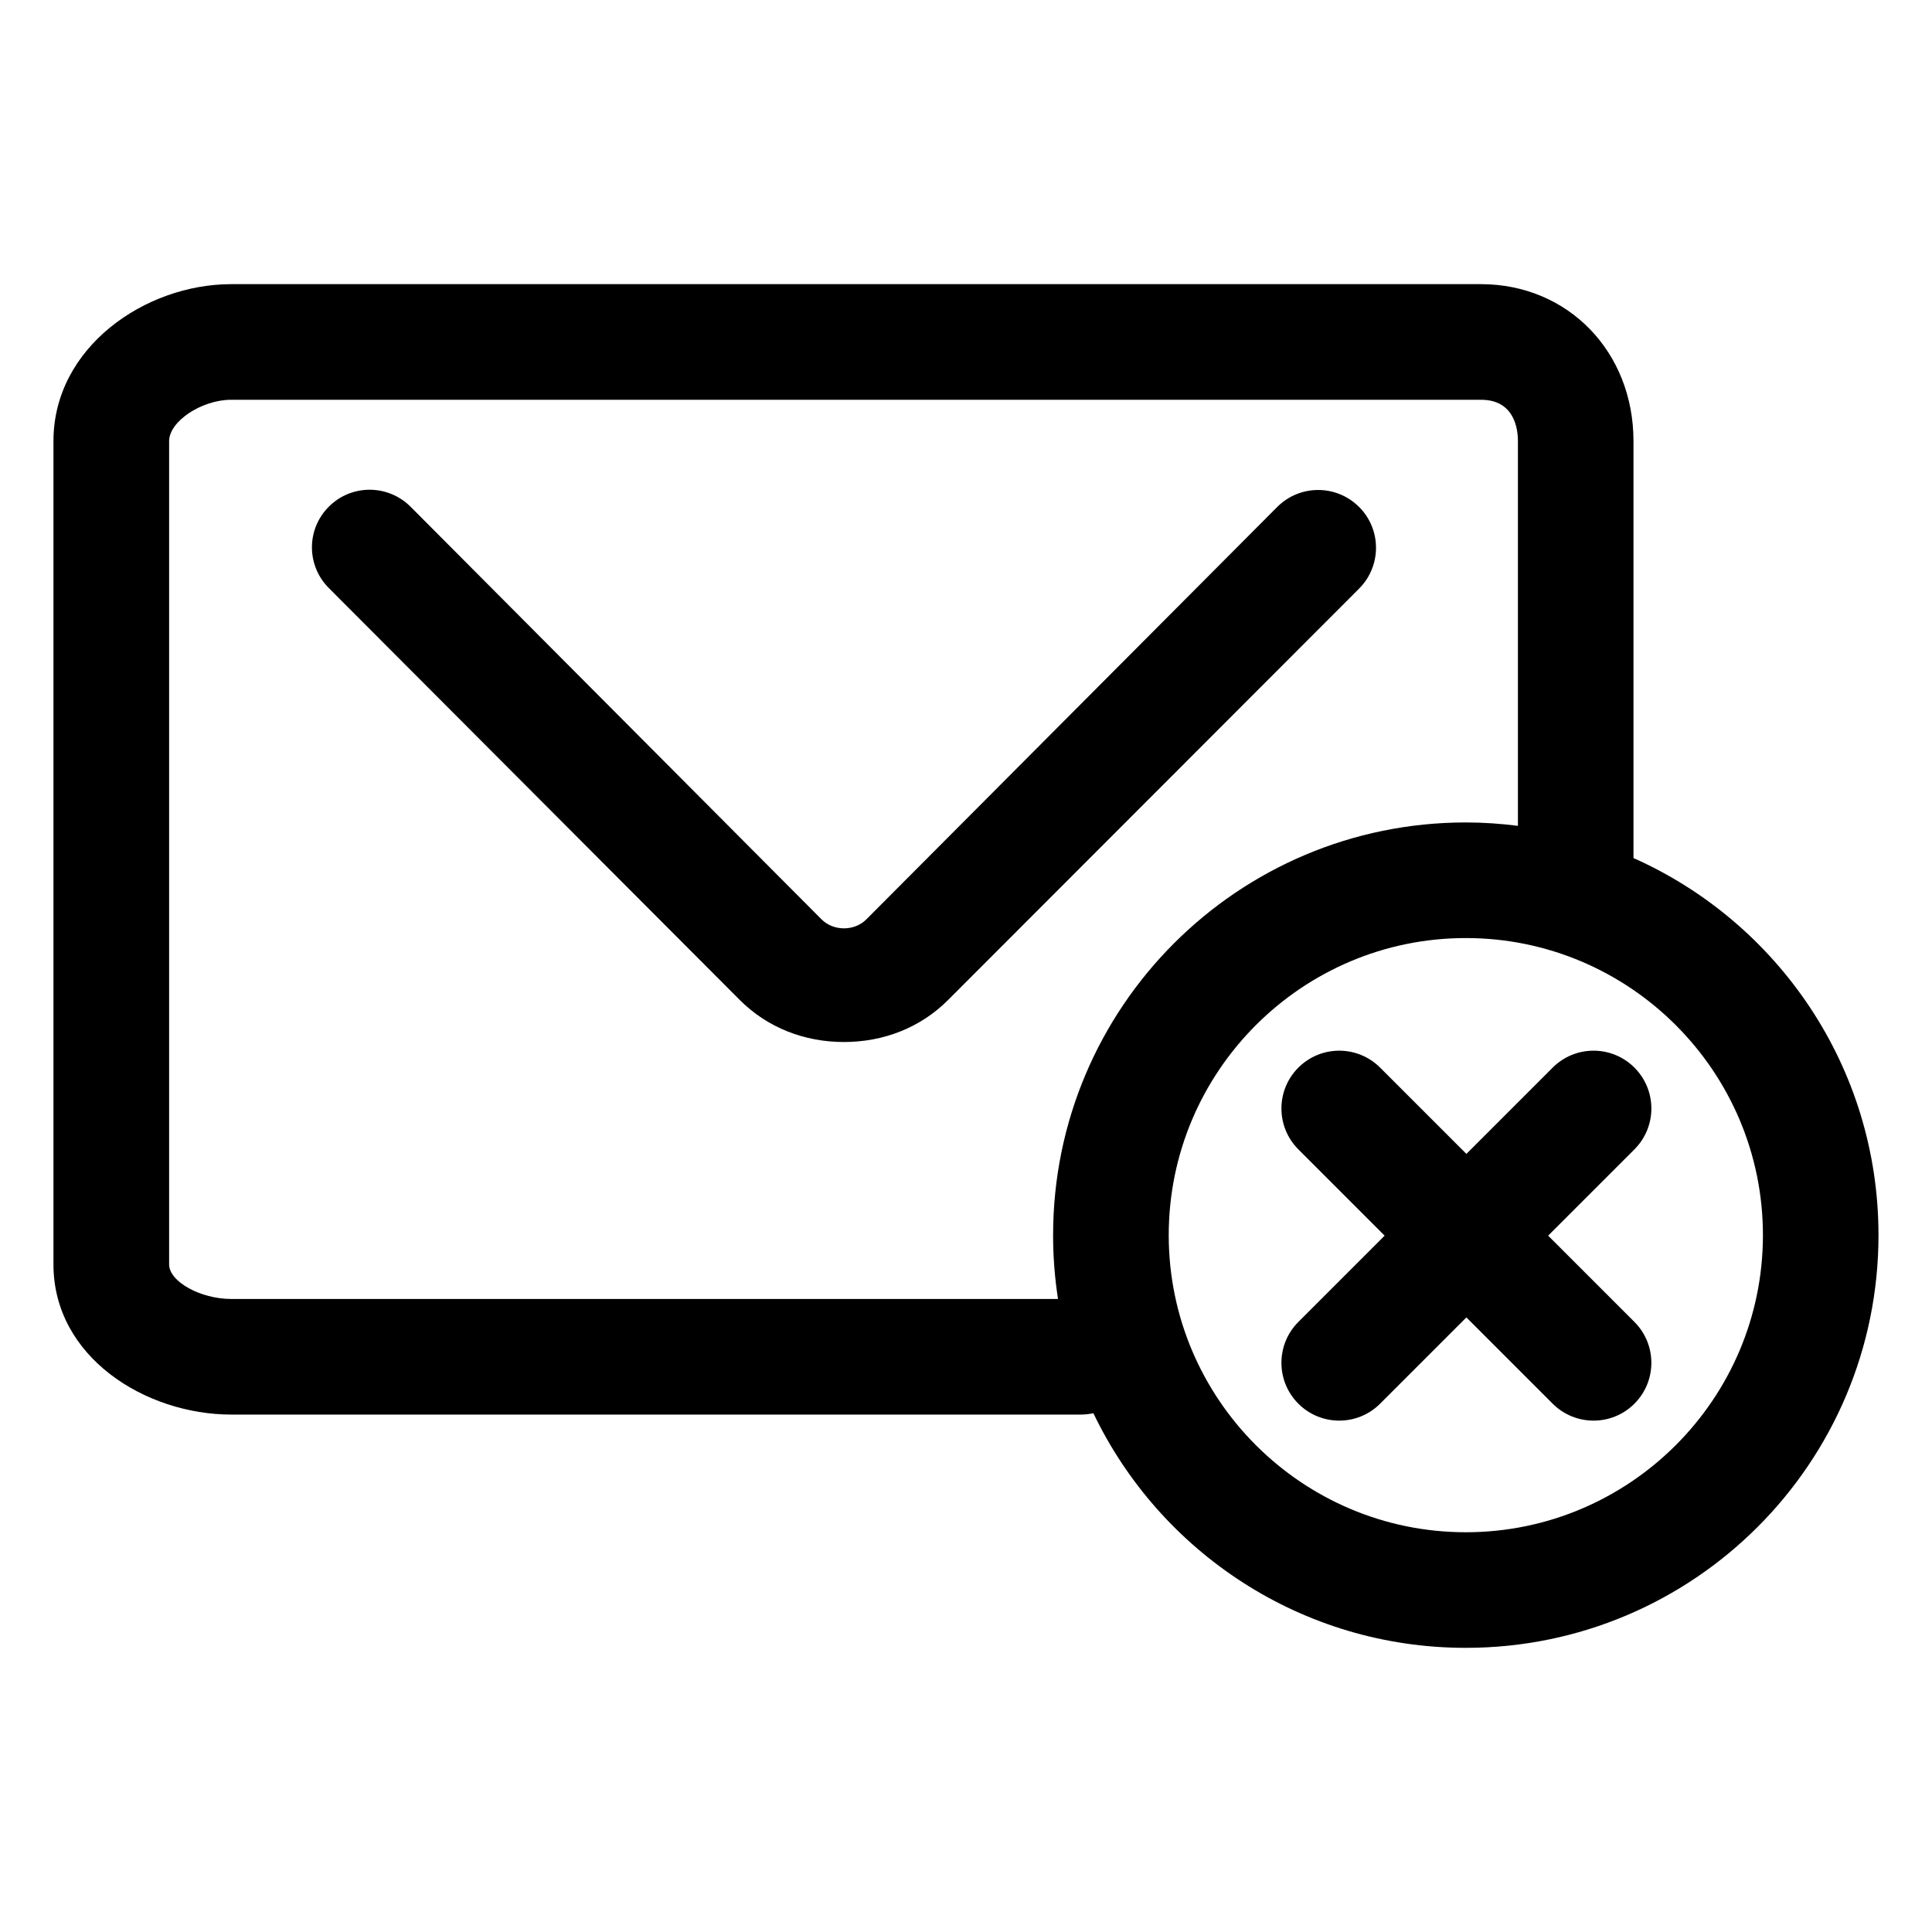
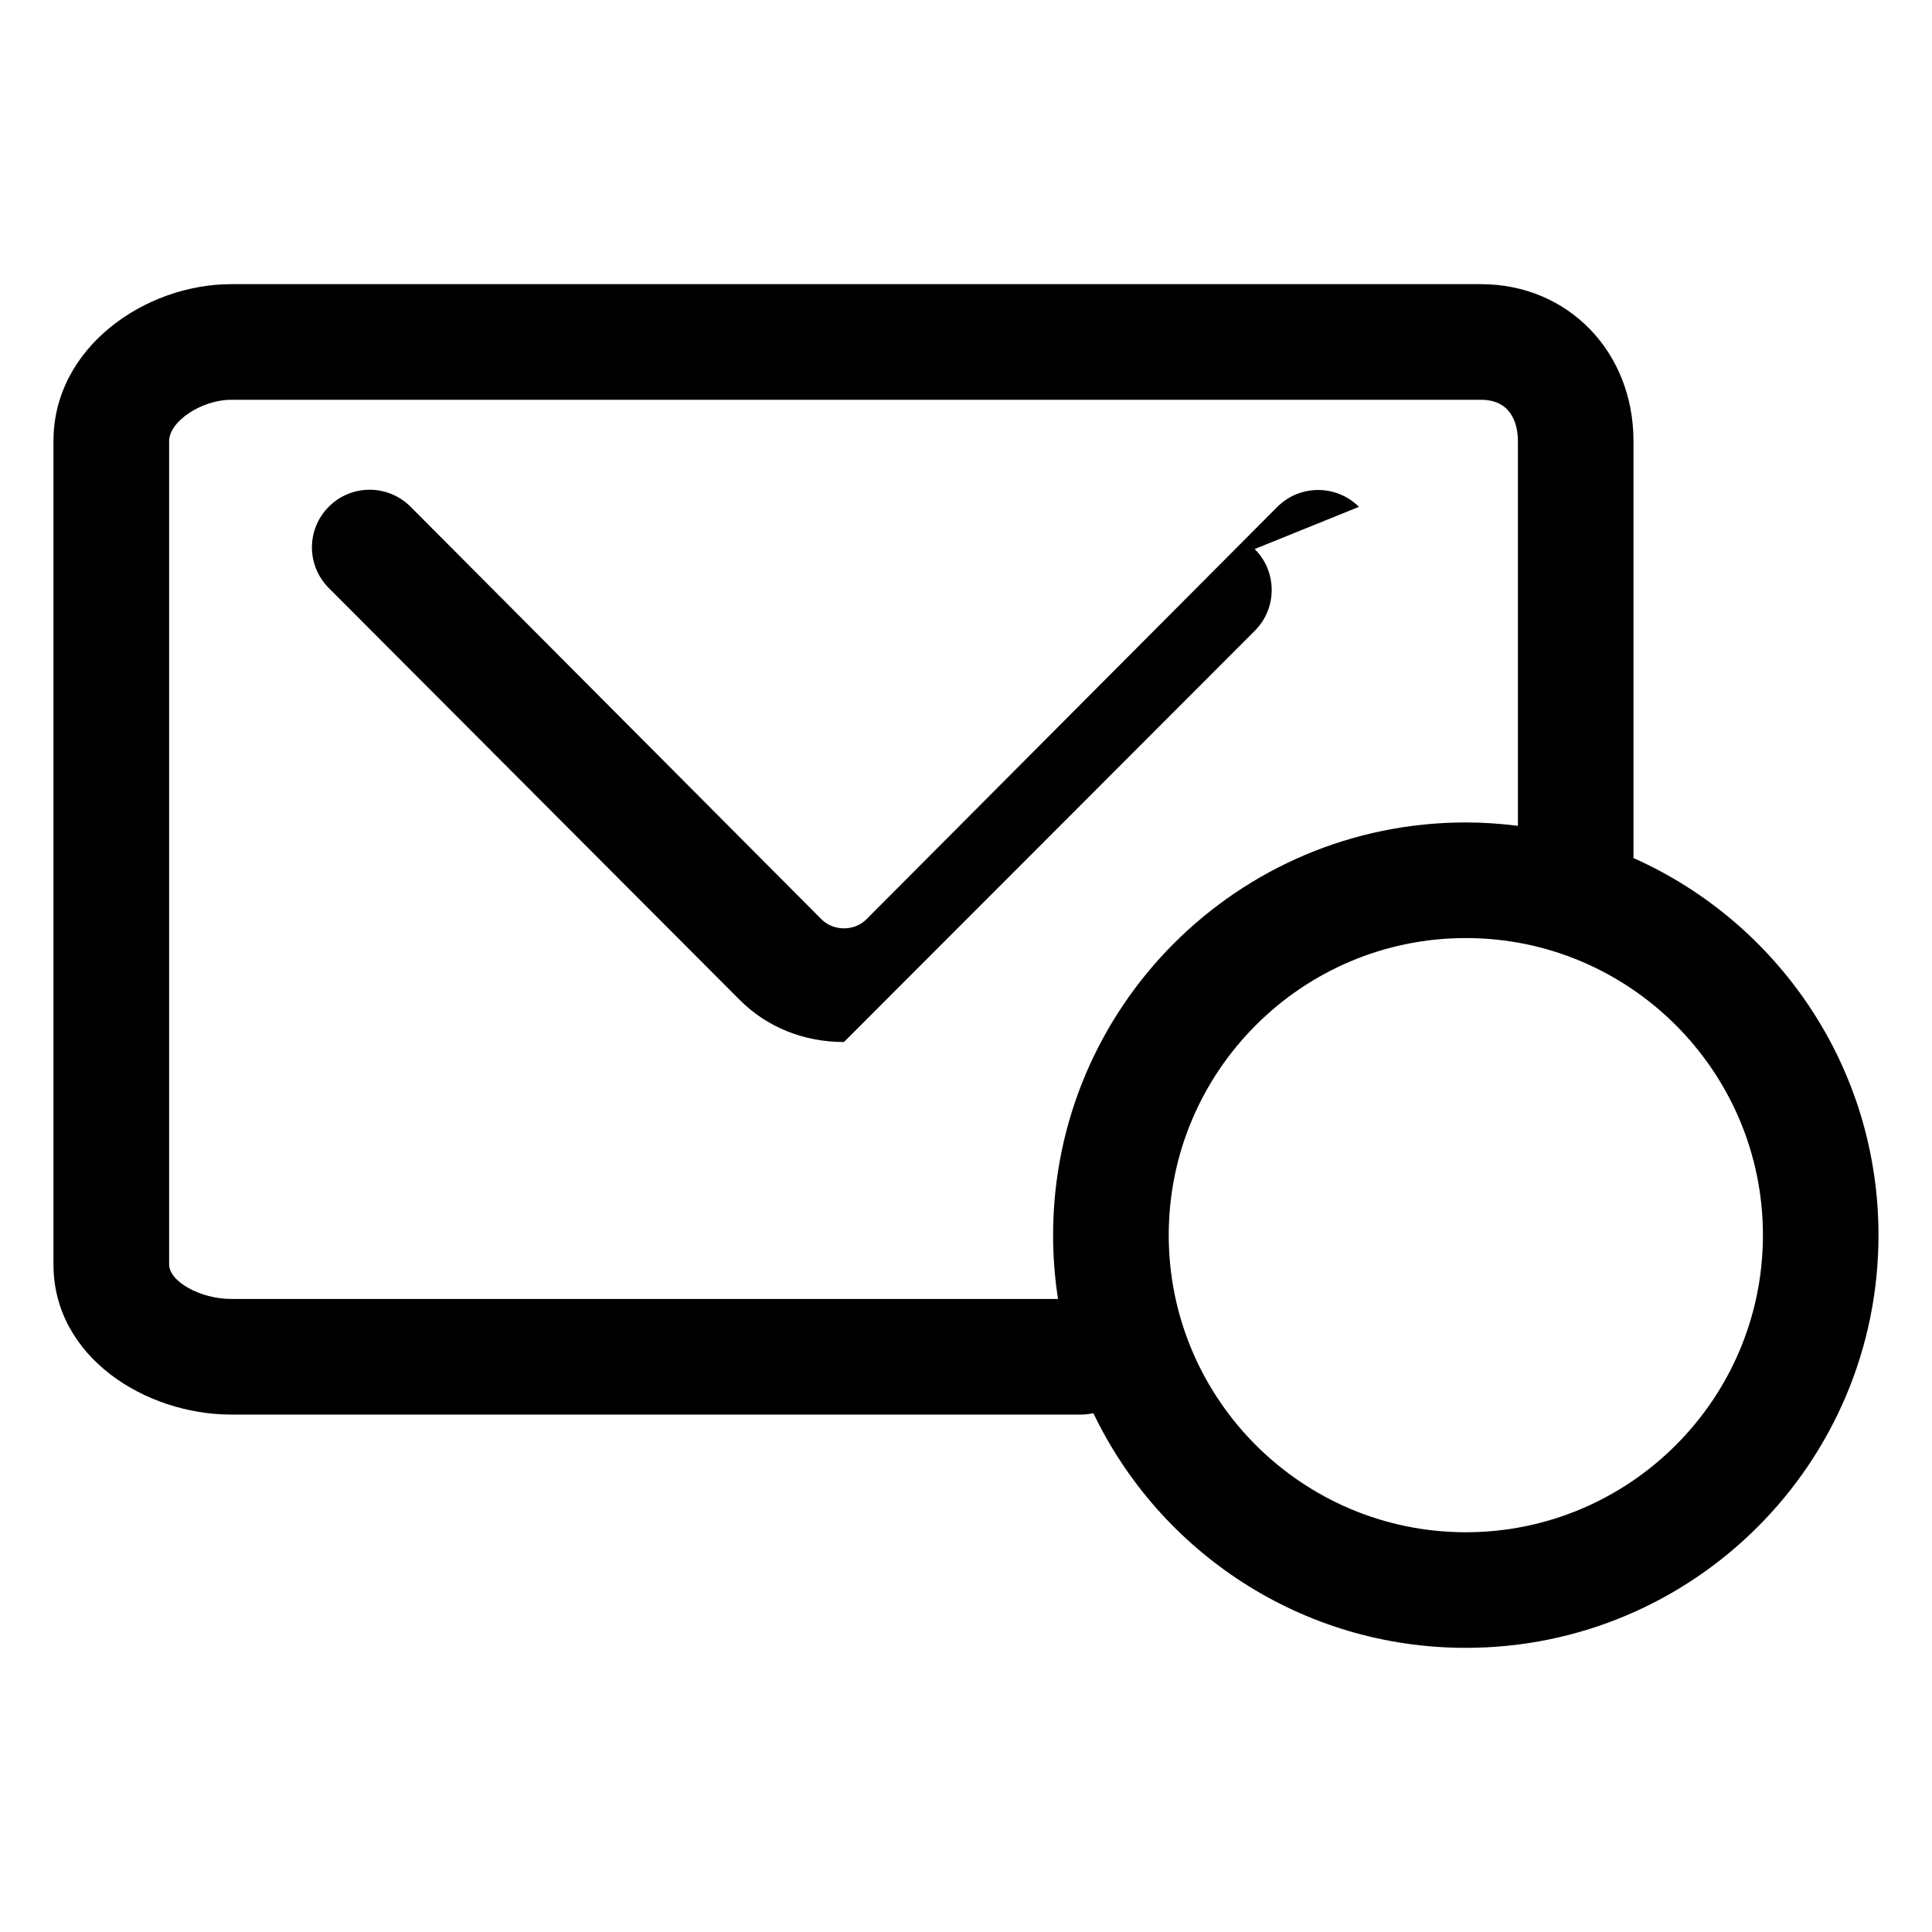
<svg xmlns="http://www.w3.org/2000/svg" fill="#000000" width="800px" height="800px" version="1.1" viewBox="144 144 512 512">
  <g>
-     <path d="m504.14 278.32c-5.992-5.969-15.695-5.961-21.664 0.035l-108.88 109.28c-3.176 3.188-8.715 3.18-11.895-0.012l-108.86-109.3c-5.969-6.004-15.668-6.062-21.664-0.086-5.996 5.965-6.016 15.594-0.047 21.59l108.88 109.14c7.379 7.402 17.195 11.176 27.645 11.176h0.004c10.449 0 20.27-3.777 27.645-11.184l108.88-108.98c5.977-5.996 5.961-15.695-0.035-21.664z" />
+     <path d="m504.14 278.32c-5.992-5.969-15.695-5.961-21.664 0.035l-108.88 109.28c-3.176 3.188-8.715 3.18-11.895-0.012l-108.86-109.3c-5.969-6.004-15.668-6.062-21.664-0.086-5.996 5.965-6.016 15.594-0.047 21.59l108.88 109.14c7.379 7.402 17.195 11.176 27.645 11.176h0.004l108.88-108.98c5.977-5.996 5.961-15.695-0.035-21.664z" />
    <path d="m576.89 371.39v-110.5c0-23.703-17.383-41.586-40.426-41.586h-331.21c-22.742 0-47.086 16.707-47.086 41.586v218.2c0 24.574 24.441 39.785 47.086 39.785h225.25c1.117 0 2.203-0.137 3.254-0.363 17.617 36.781 55.188 62.184 98.691 62.184 60.406 0 109.37-48.969 109.37-109.37 0-44.578-26.684-82.902-64.938-99.938zm-153.81 99.938c0 5.754 0.449 11.402 1.305 16.914l-219.12-0.004c-8.148 0-16.445-4.613-16.445-9.145v-218.2c0-5.219 8.605-10.949 16.445-10.949h331.21c8.832 0 9.789 7.656 9.789 10.949v101.96c-4.523-0.57-9.117-0.898-13.801-0.898-60.41 0-109.38 48.969-109.38 109.38zm109.38 78.734c-43.414 0-78.734-35.32-78.734-78.734 0-43.414 35.32-78.734 78.734-78.734s78.734 35.32 78.734 78.734c0.004 43.41-35.32 78.734-78.734 78.734z" />
-     <path d="m577.14 426.93c-5.981-5.984-15.684-5.984-21.664 0l-22.867 22.867-22.867-22.867c-5.981-5.984-15.684-5.984-21.664 0-5.981 5.981-5.981 15.684 0 21.664l22.867 22.867-22.867 22.867c-5.981 5.981-5.981 15.684 0 21.664 2.992 2.992 6.914 4.488 10.832 4.488s7.84-1.496 10.832-4.488l22.867-22.867 22.867 22.867c2.992 2.992 6.914 4.488 10.832 4.488 3.918 0 7.84-1.496 10.832-4.488 5.984-5.981 5.984-15.684 0-21.664l-22.867-22.867 22.867-22.867c5.988-5.981 5.988-15.684 0-21.664z" />
  </g>
</svg>